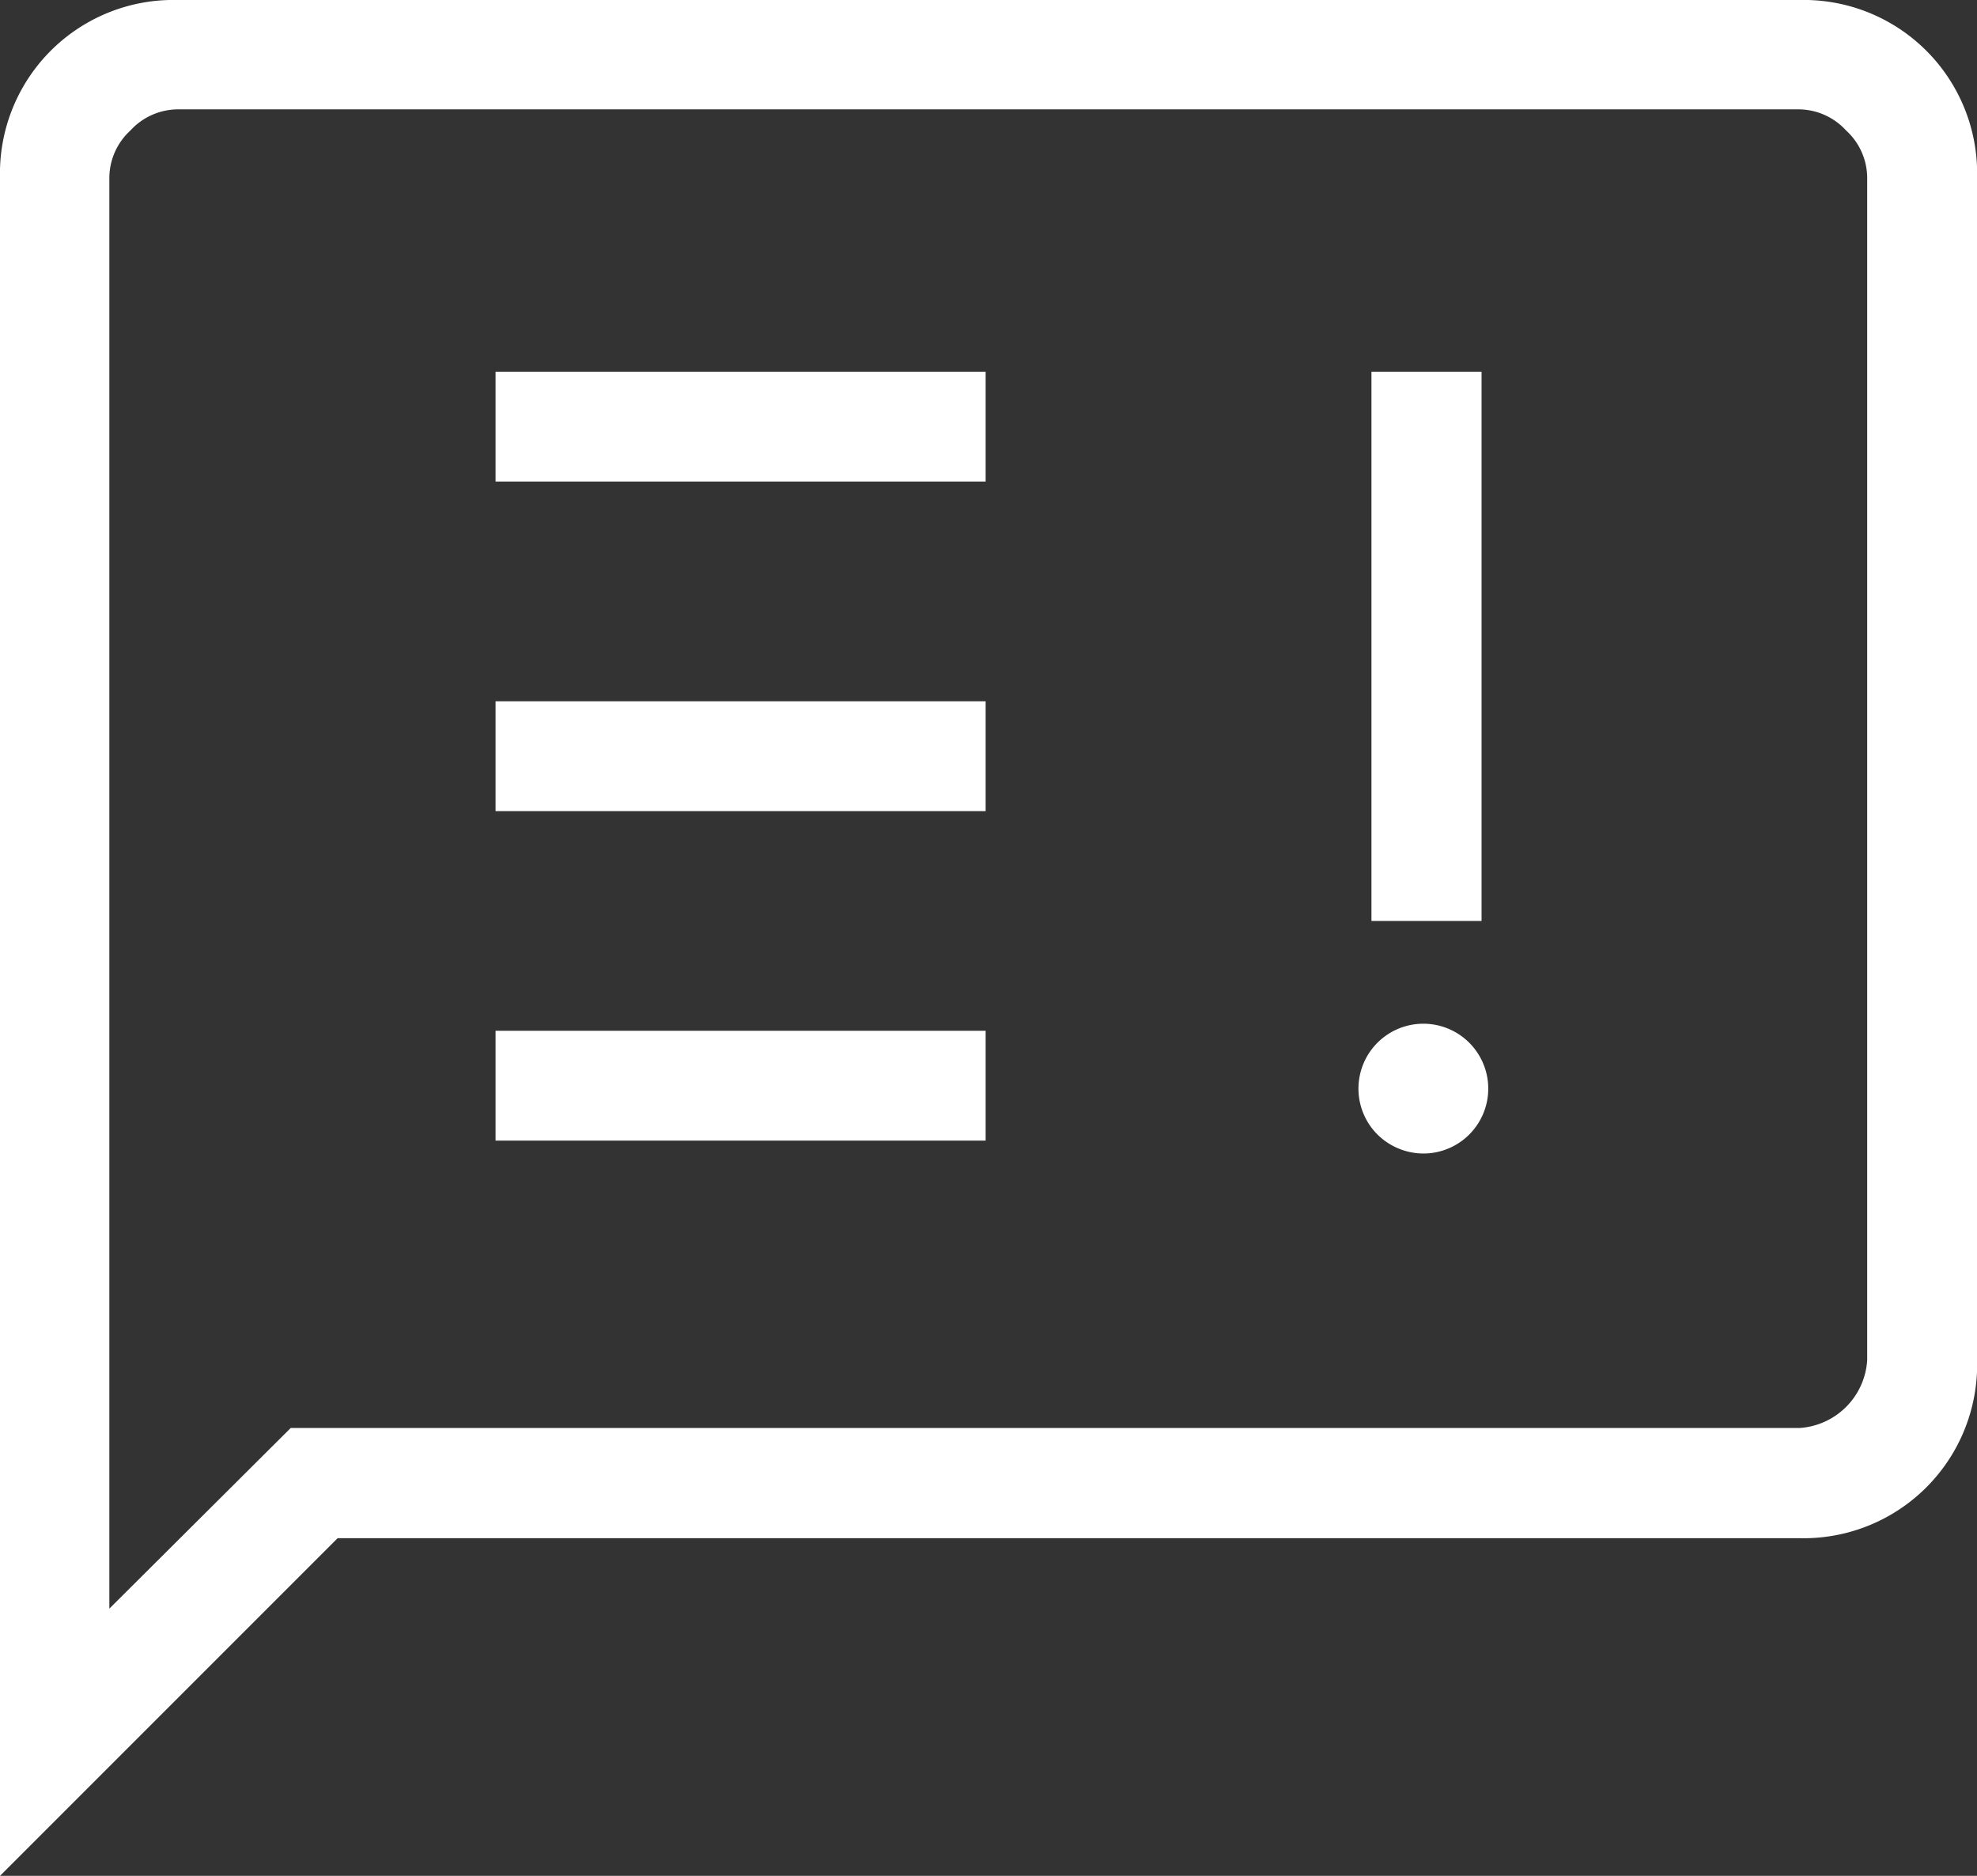
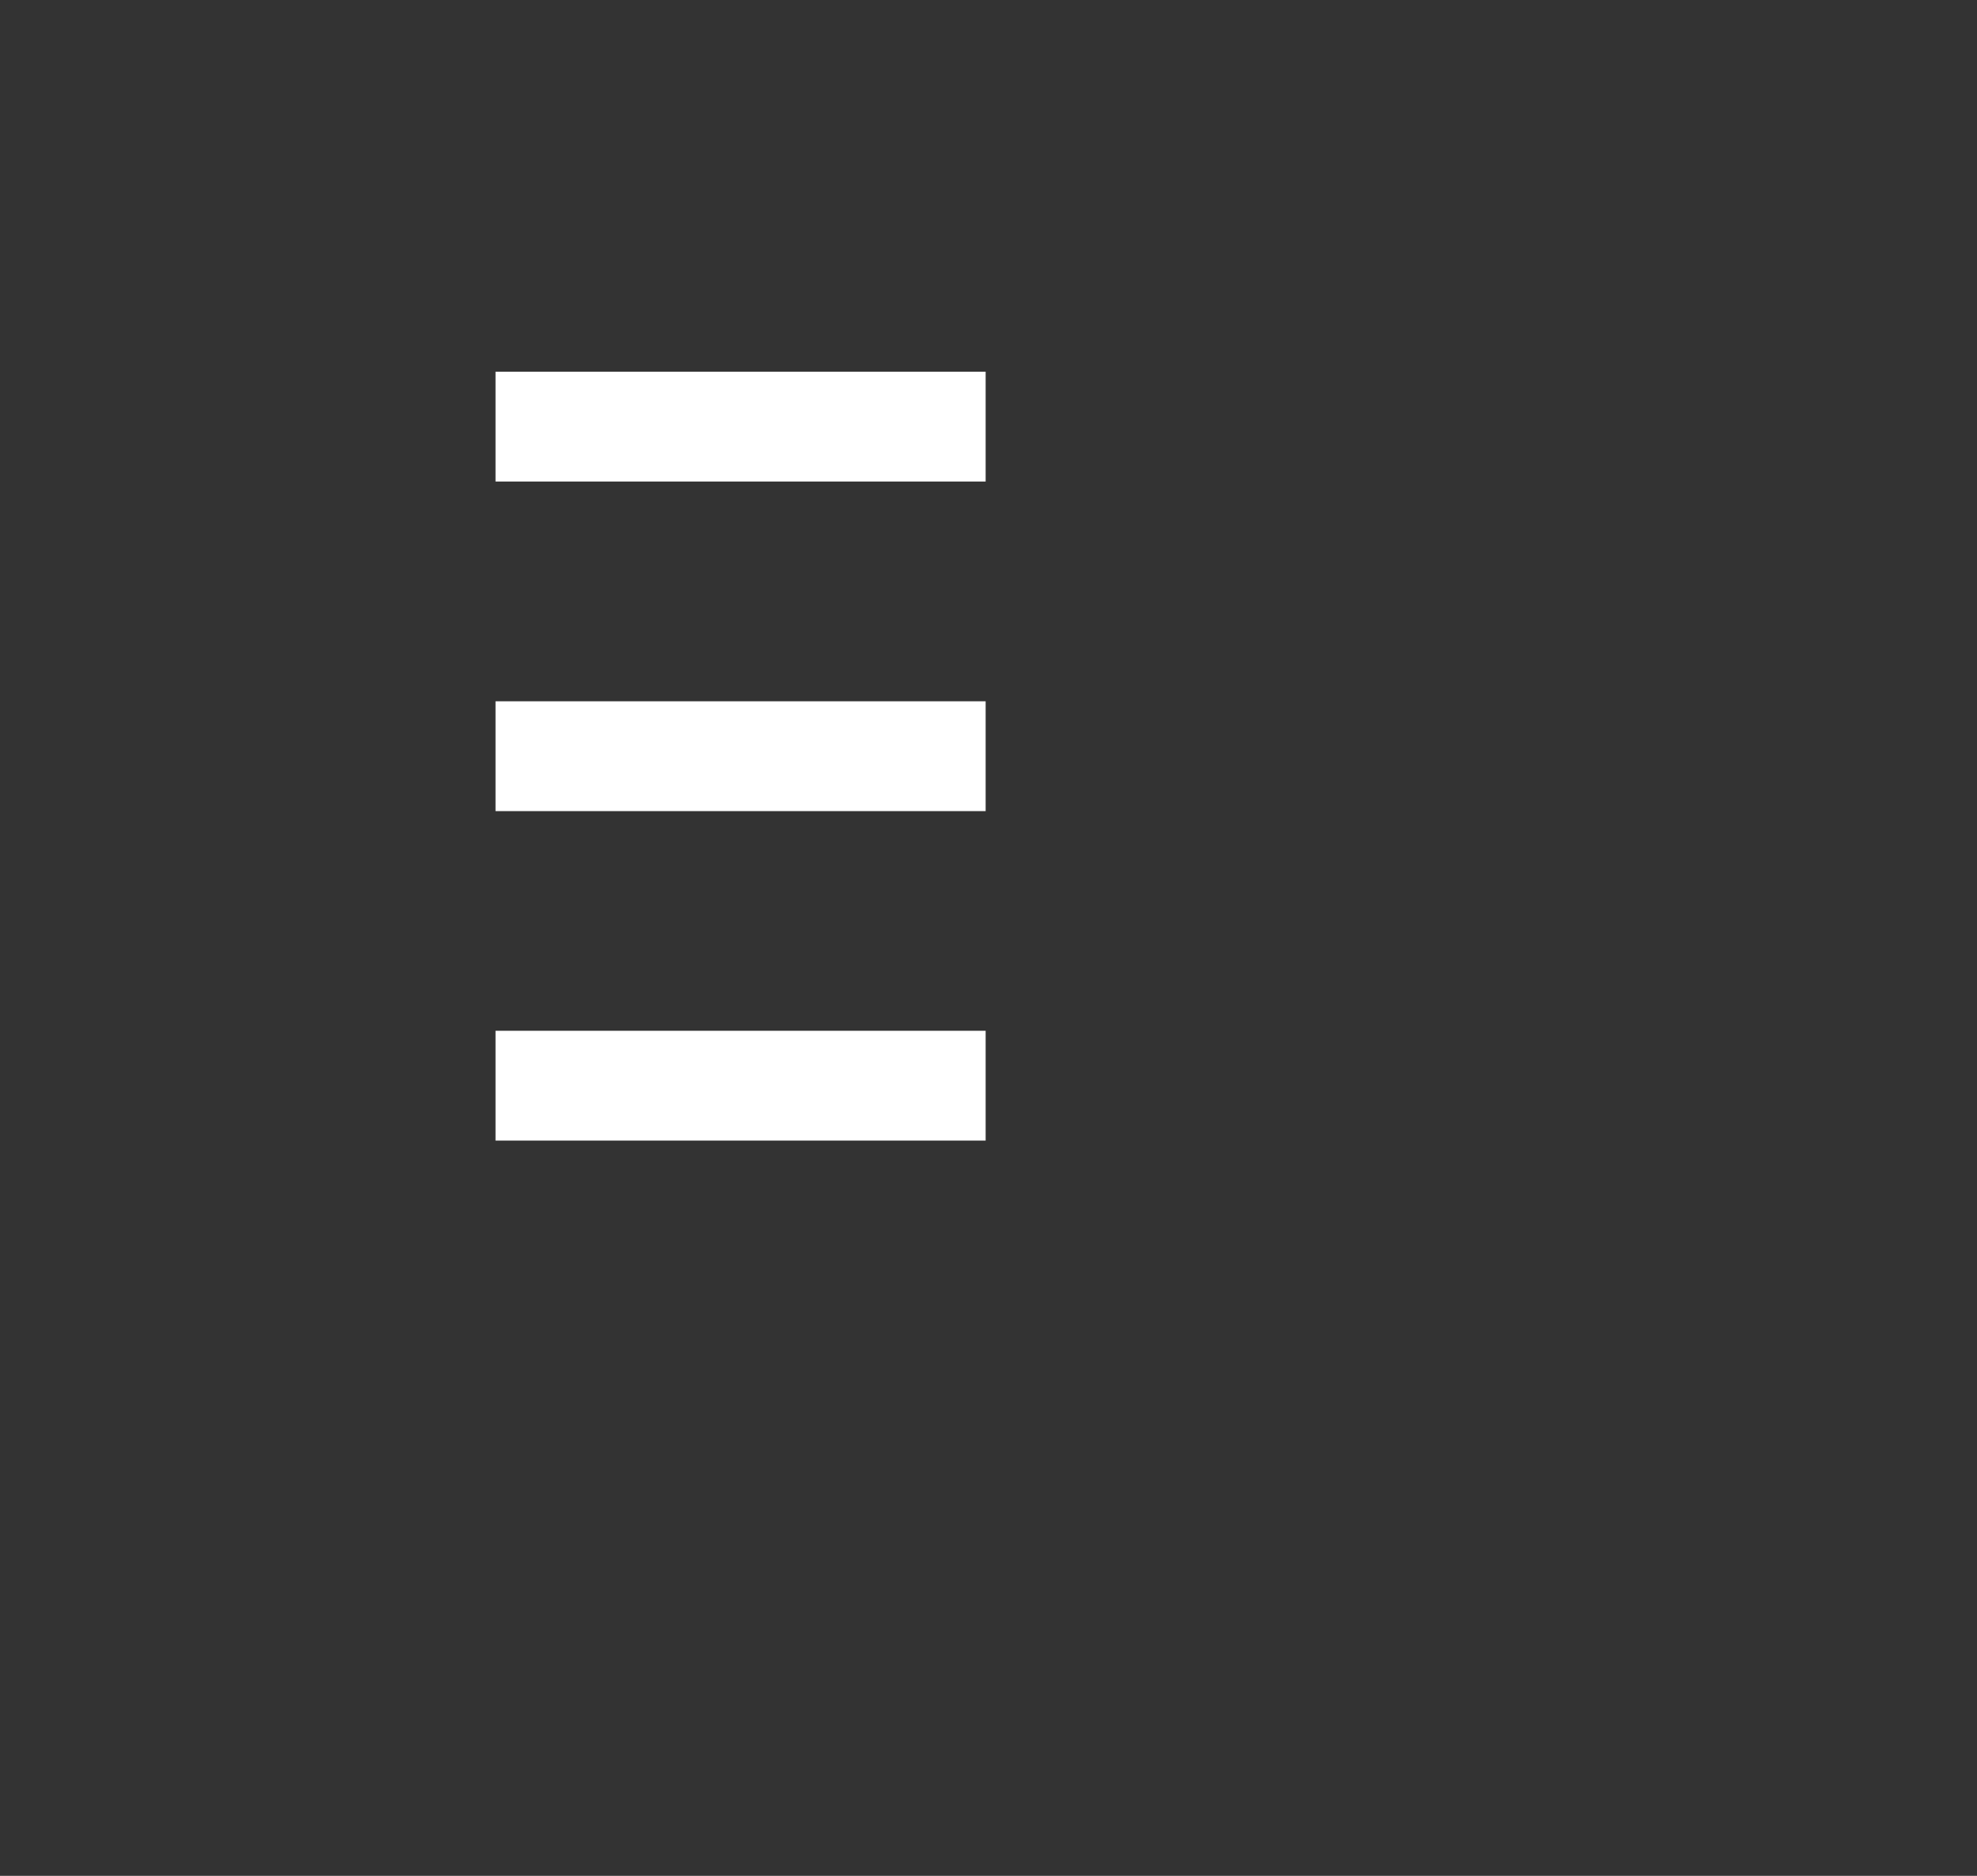
<svg xmlns="http://www.w3.org/2000/svg" width="21.081" height="20" viewBox="0 0 21.081 20">
  <rect x="0" y="0" width="21.081" height="20" fill="#333333" stroke="none" />
  <g id="グループ_95" data-name="グループ 95" transform="translate(0 0)">
-     <path id="パス_6" data-name="パス 6" d="M0,20V1.891A1.849,1.849,0,0,1,1.891,0h17.3a1.849,1.849,0,0,1,1.891,1.891V14.5A1.851,1.851,0,0,1,19.19,16.4H3.6Zm3.1-4.775H19.19a.773.773,0,0,0,.72-.721V1.891a.688.688,0,0,0-.225-.5.69.69,0,0,0-.5-.225H1.891a.69.69,0,0,0-.5.225.688.688,0,0,0-.225.5V17.151Zm-1.932,0v0Z" transform="translate(0 0)" fill="#fff" />
    <rect id="長方形_116" data-name="長方形 116" width="5.226" height="1.171" transform="translate(5.284 3.963)" fill="#fff" />
-     <path id="パス_7" data-name="パス 7" d="M13.093,11.65a.692.692,0,1,0-.52-.2.7.7,0,0,0,.52.2" transform="translate(2.117 0.648)" fill="#fff" />
-     <rect id="長方形_117" data-name="長方形 117" width="1.174" height="5.856" transform="translate(14.624 3.963)" fill="#fff" />
    <rect id="長方形_118" data-name="長方形 118" width="5.226" height="1.171" transform="translate(5.284 10.99)" fill="#fff" />
    <rect id="長方形_119" data-name="長方形 119" width="5.226" height="1.171" transform="translate(5.284 7.477)" fill="#fff" />
  </g>
</svg>